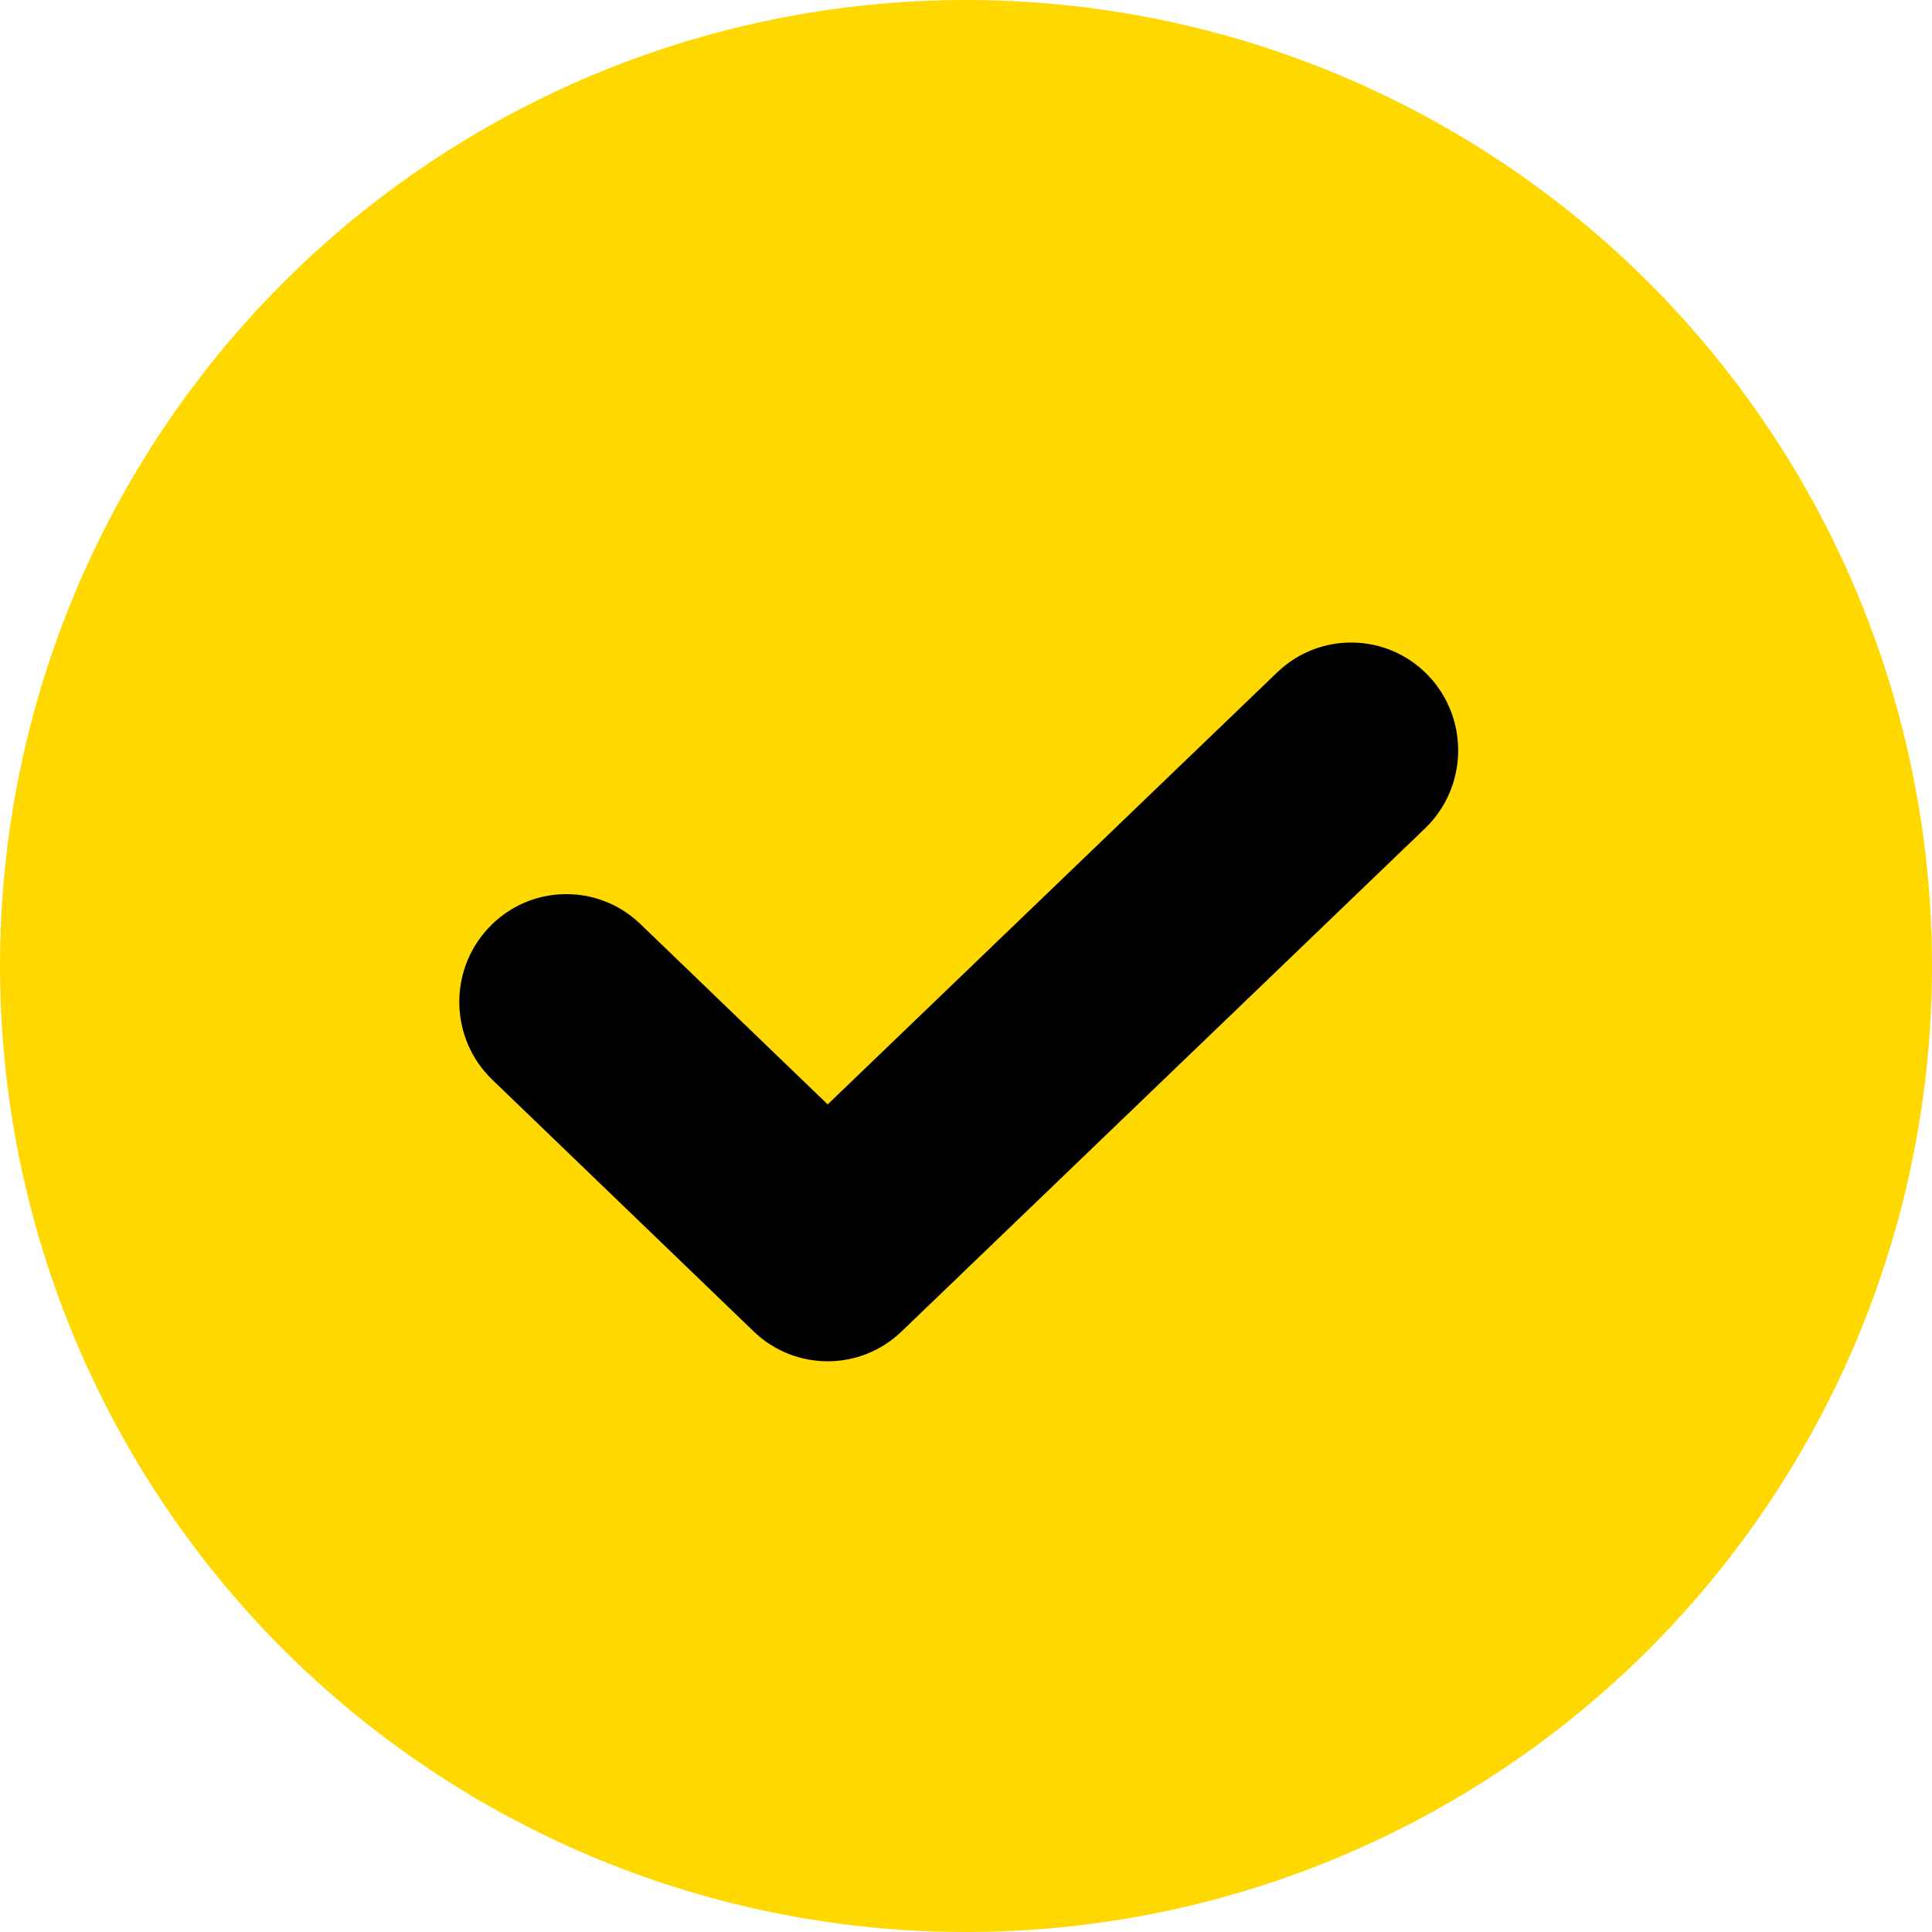
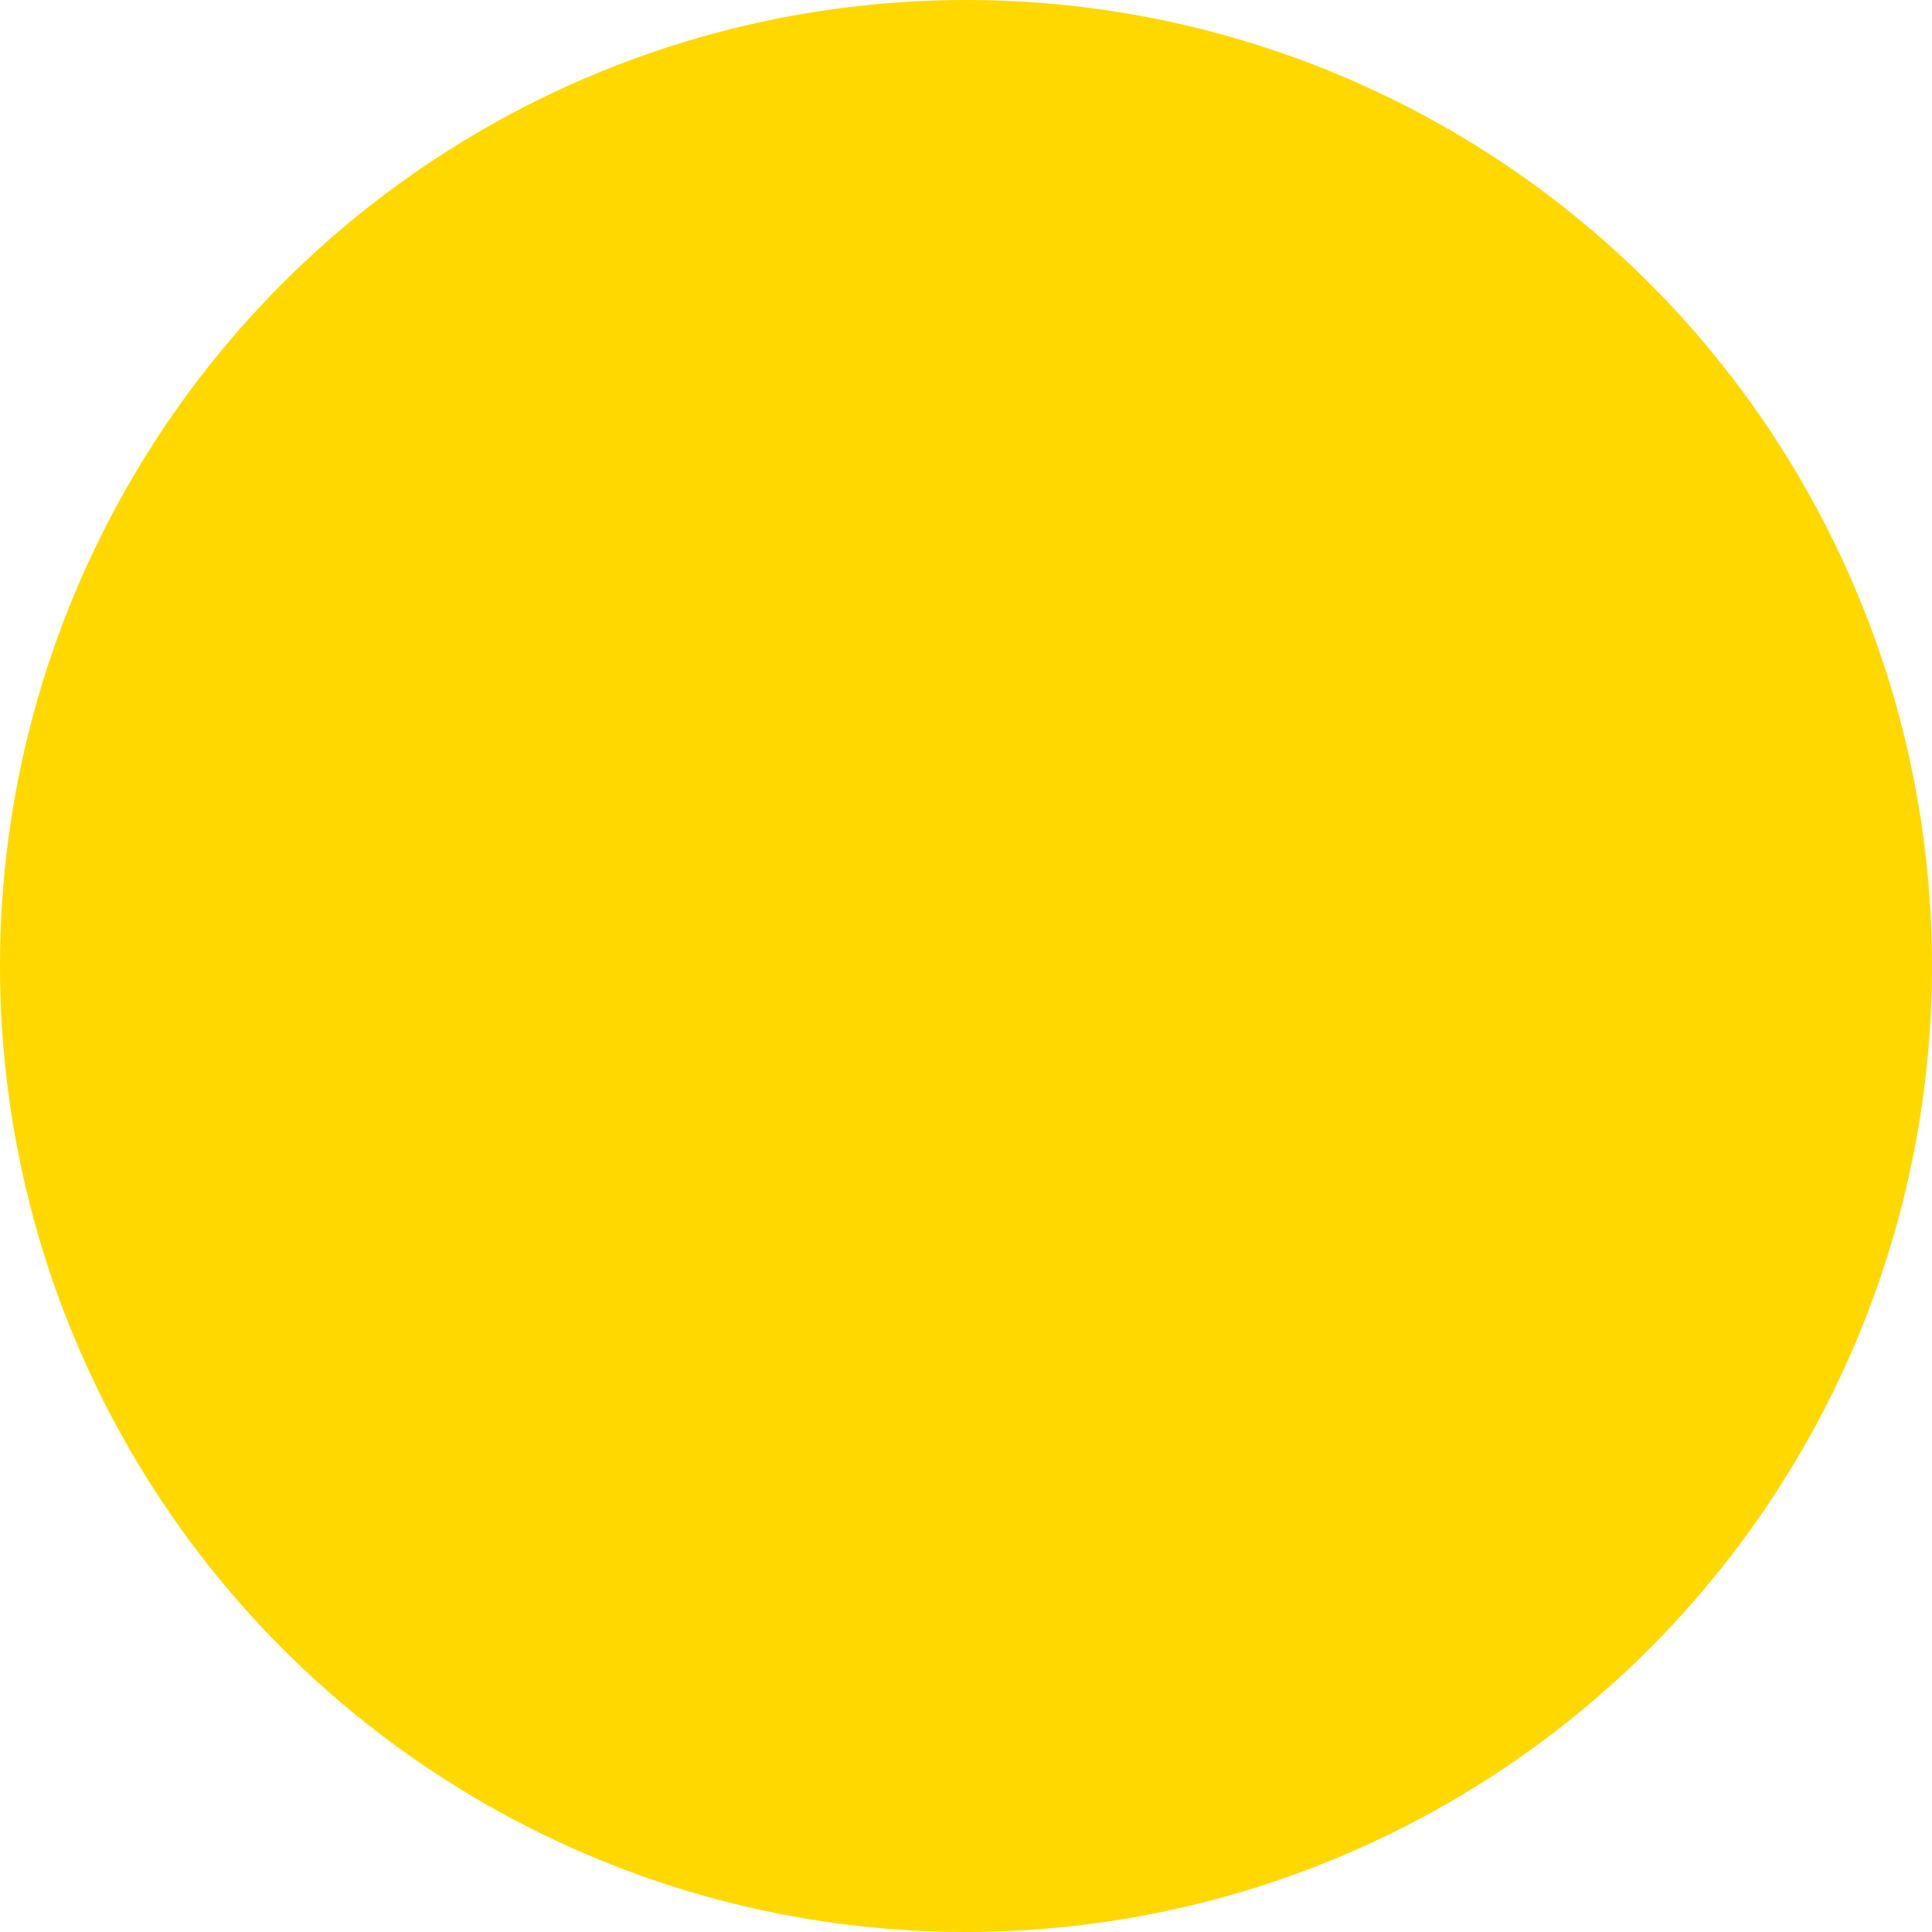
<svg xmlns="http://www.w3.org/2000/svg" width="22" height="22" viewBox="0 0 22 22" fill="none">
  <circle cx="11" cy="11" r="11" fill="#FFD800" />
-   <path fill-rule="evenodd" clip-rule="evenodd" d="M16.268 7.697C16.732 8.188 16.714 8.965 16.227 9.433L10.266 15.162C9.794 15.615 9.053 15.614 8.582 15.161L5.607 12.296C5.12 11.828 5.103 11.051 5.568 10.561C6.032 10.071 6.804 10.053 7.291 10.521L9.425 12.576L14.544 7.656C15.032 7.188 15.803 7.206 16.268 7.697Z" fill="black" />
</svg>